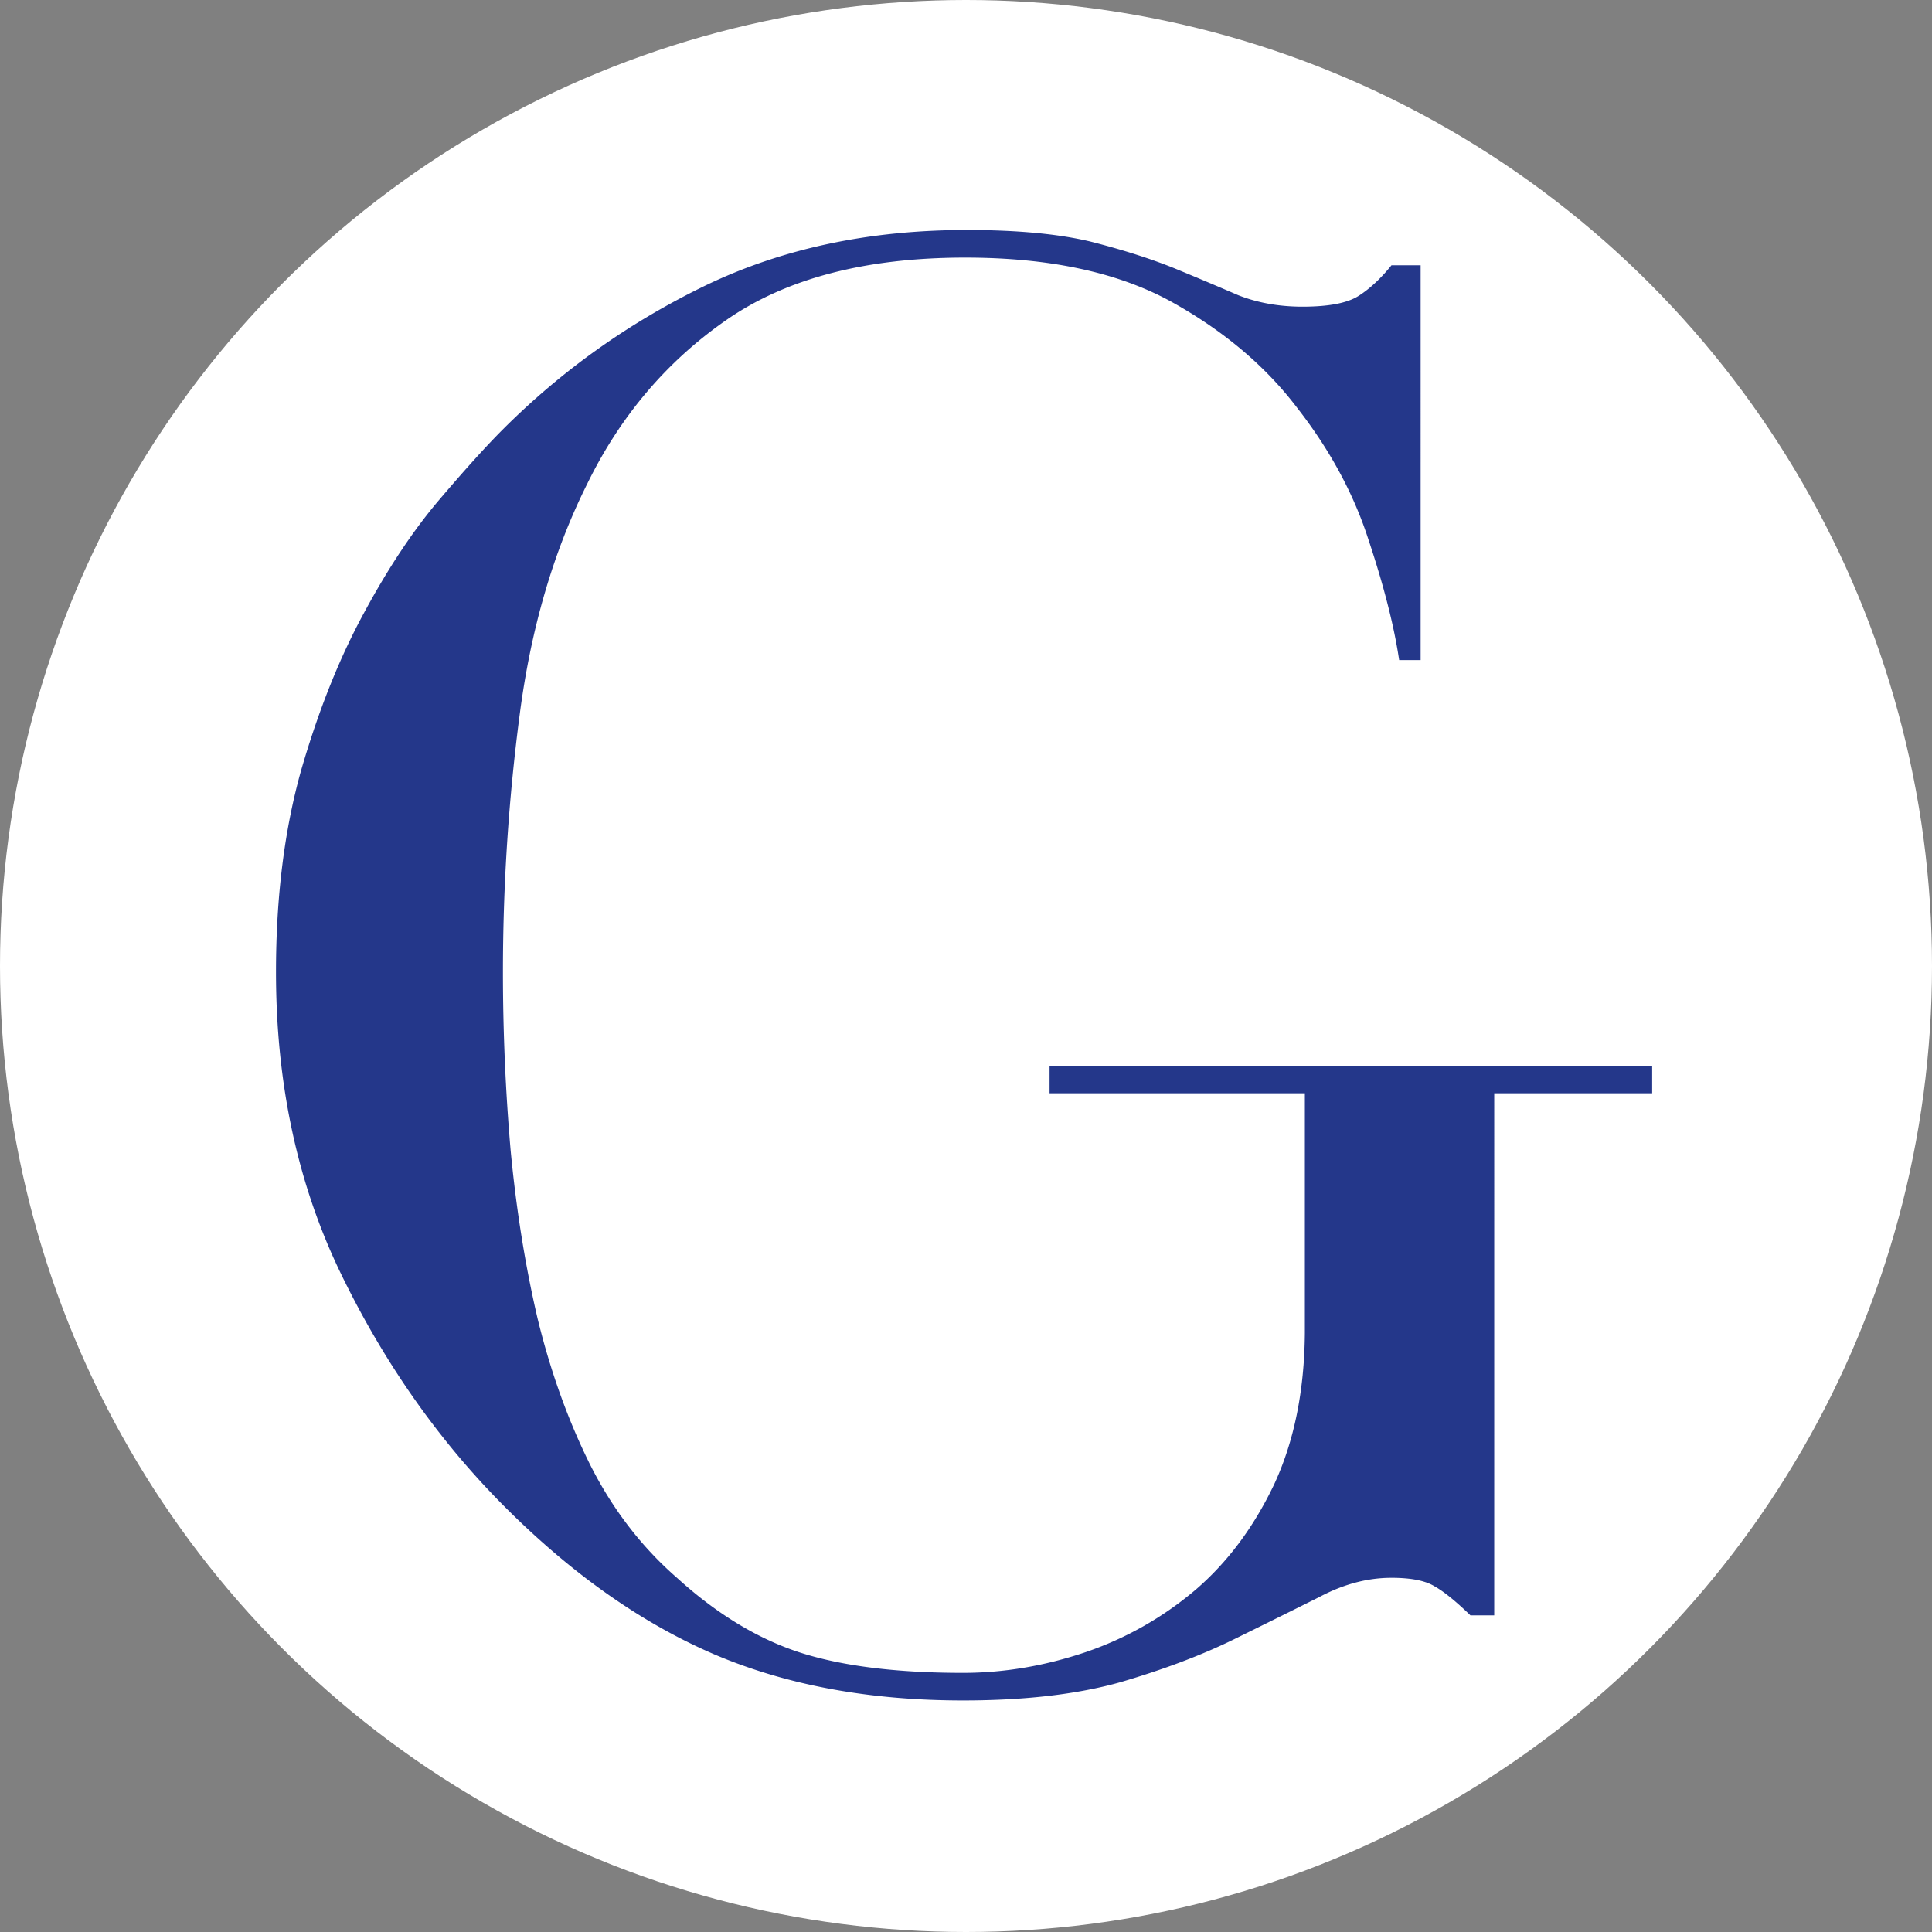
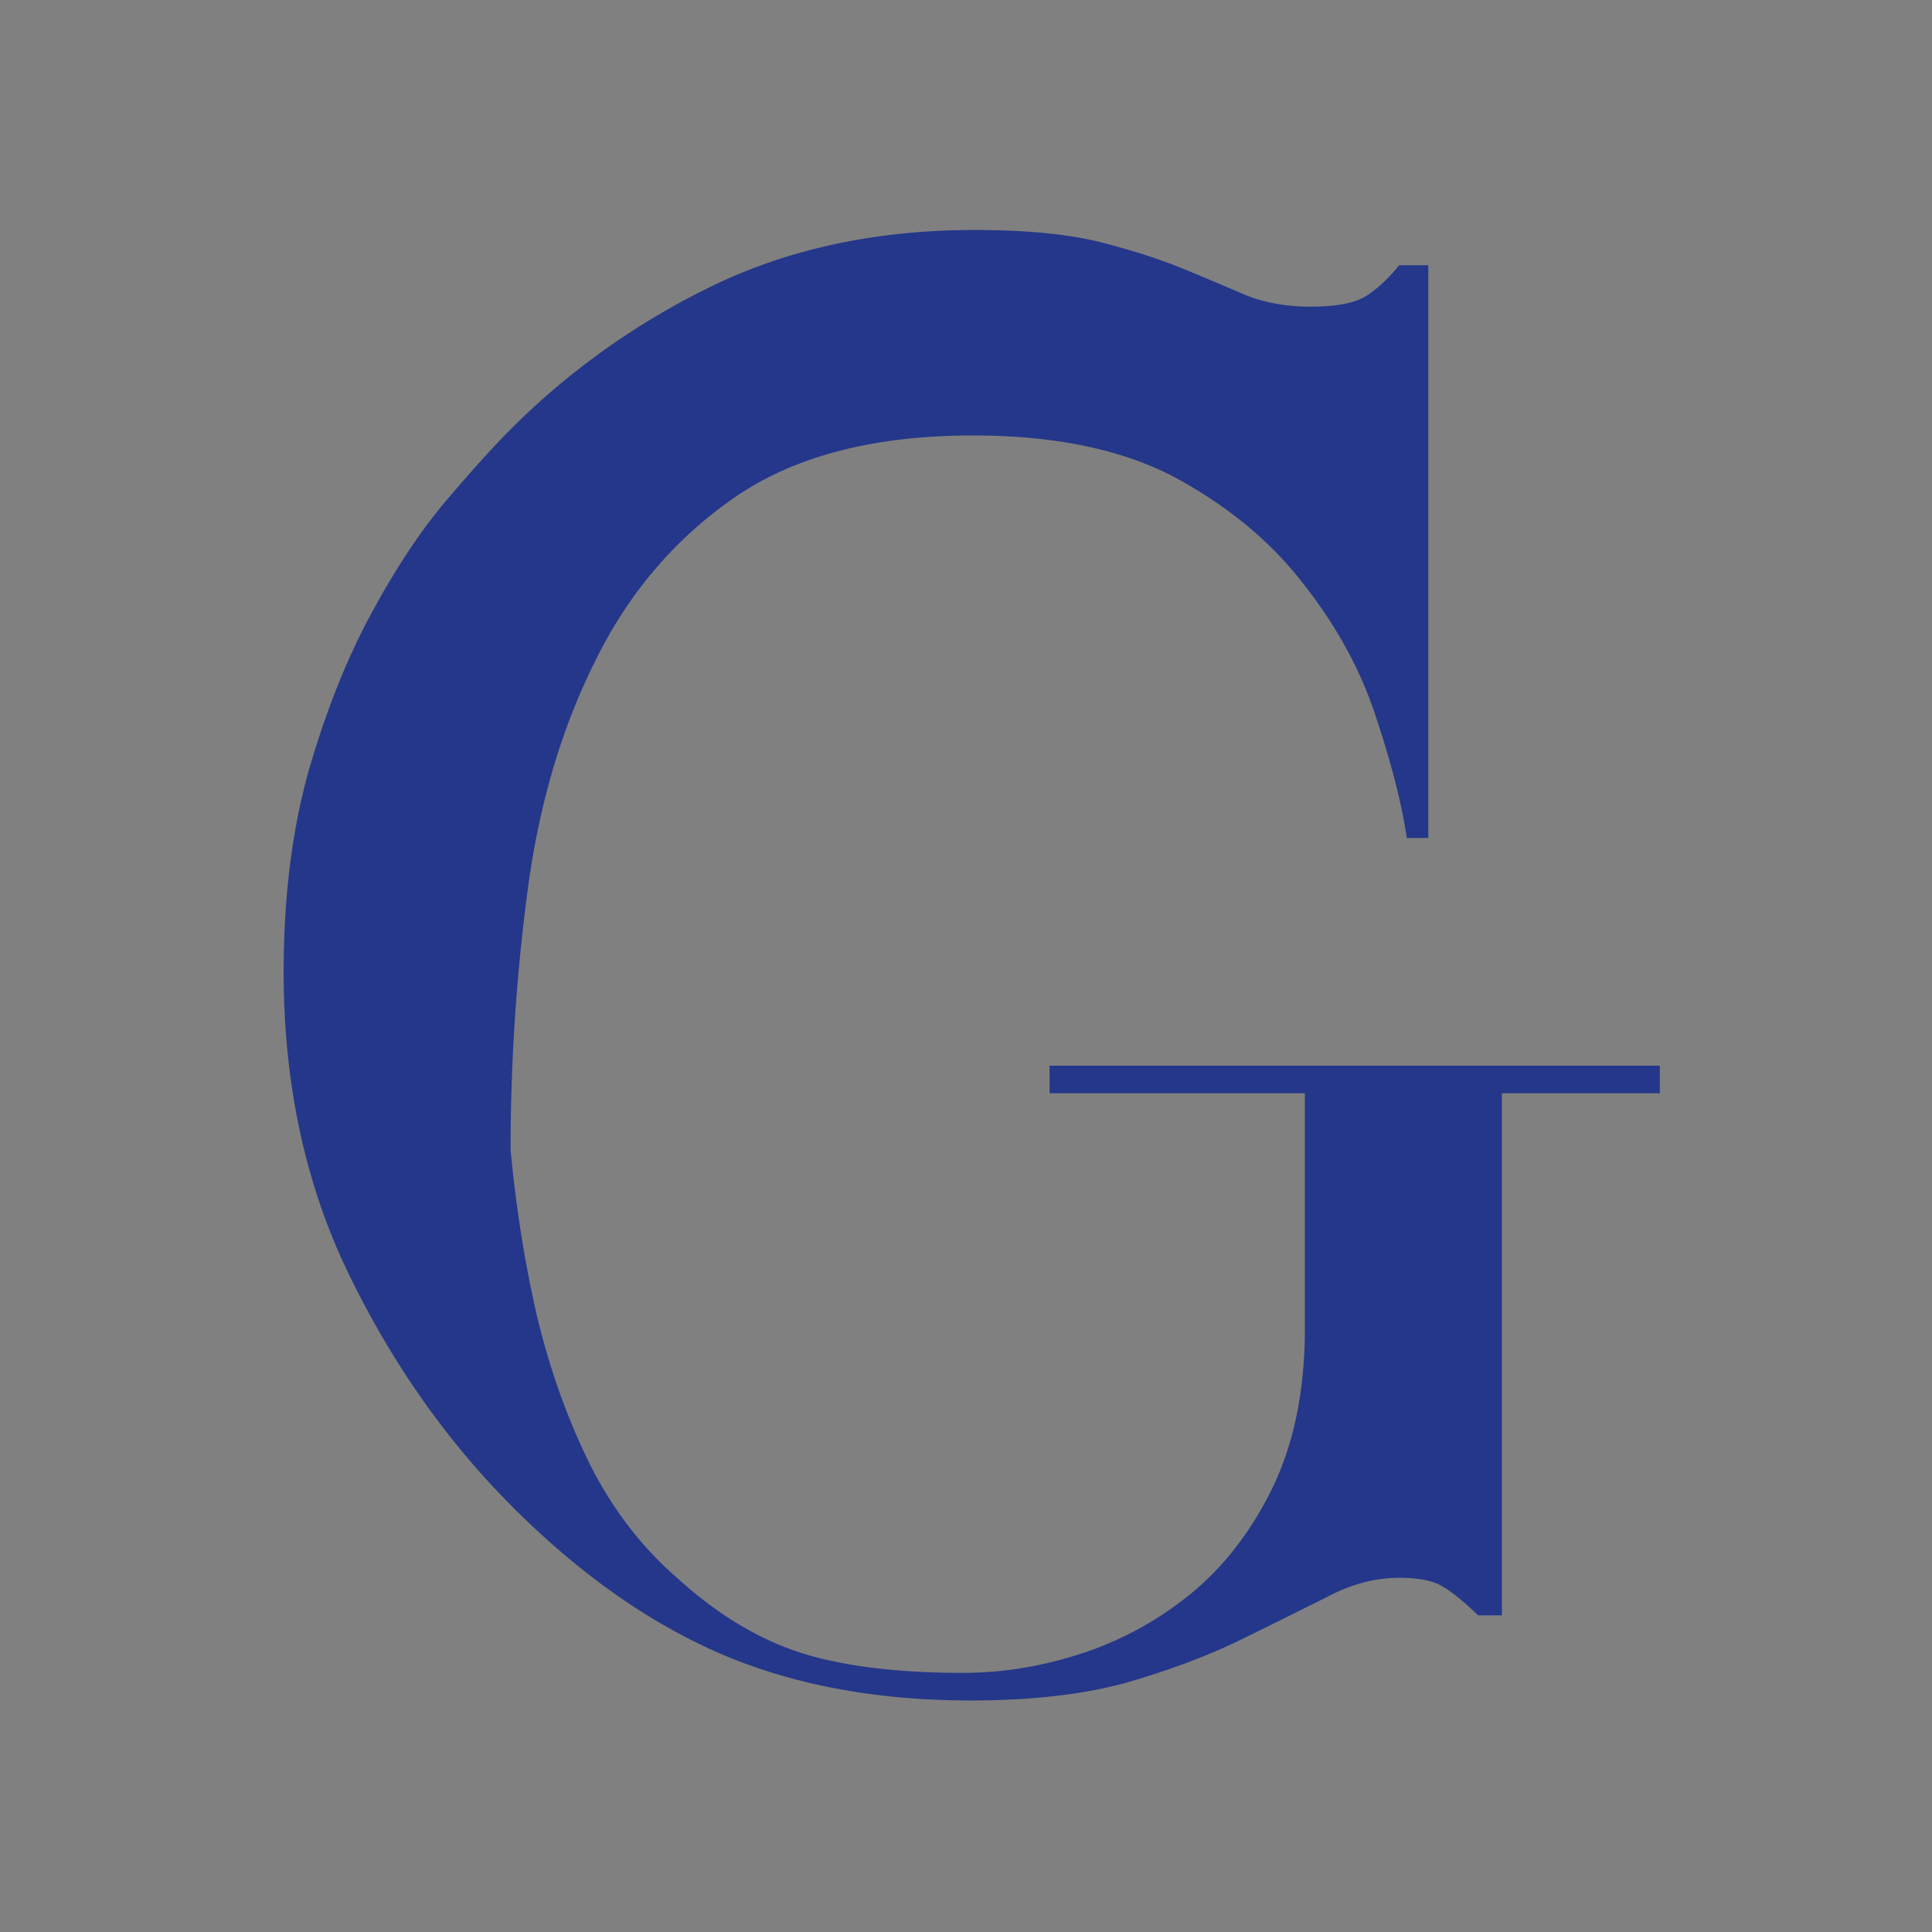
<svg xmlns="http://www.w3.org/2000/svg" width="512" height="512" fill="none">
  <rect width="100%" height="100%" fill="#808080" stroke="none" />
-   <circle cx="256" cy="256" r="256" fill="#fff" />
-   <path fill="#24378A" d="M278.146 289.727h67.657v63.594c-.135 15.305-2.844 28.647-8.127 40.025-5.418 11.378-12.393 20.724-20.927 28.038-8.669 7.314-18.353 12.8-29.054 16.457-10.836 3.657-21.672 5.486-32.508 5.486-17.744 0-32.237-1.829-43.479-5.486-11.107-3.657-21.875-10.226-32.305-19.708-9.481-8.262-17.202-18.353-23.162-30.273-5.824-11.784-10.429-24.652-13.816-38.603-3.25-13.951-5.621-28.783-7.111-44.495a548.755 548.755 0 0 1-2.031-47.137c0-23.026 1.49-45.849 4.469-68.469 2.98-22.756 8.94-43.073 17.88-60.953 8.804-18.015 21.13-32.508 36.978-43.48 15.847-10.97 36.91-16.456 63.187-16.456 21.943 0 39.958 3.792 54.044 11.377 14.087 7.721 25.397 17.203 33.93 28.445 8.669 11.107 14.968 22.755 18.896 34.946 4.063 12.19 6.772 22.823 8.127 31.898h5.689V70.298h-7.721c-2.844 3.522-5.757 6.231-8.737 8.127-2.979 1.897-7.923 2.845-14.831 2.845-6.231 0-11.92-1.016-17.067-3.048a1126.864 1126.864 0 0 0-16.863-7.11c-6.367-2.574-13.816-4.945-22.35-7.112-8.533-2.032-19.437-3.048-32.711-3.048-25.735 0-48.762 4.877-69.079 14.629-20.182 9.752-38.129 22.485-53.841 38.197-4.47 4.47-10.159 10.768-17.067 18.895-6.773 7.992-13.342 17.879-19.708 29.664-6.502 11.919-12.055 25.803-16.66 41.65-4.47 15.848-6.705 33.727-6.705 53.638 0 29.664 5.757 56.348 17.27 80.051 11.513 23.704 26.006 44.292 43.479 61.765 17.744 17.744 36.233 30.747 55.467 39.01 19.098 8.127 41.041 12.19 65.828 12.19 16.39 0 30.341-1.625 41.854-4.876 11.514-3.386 21.537-7.179 30.07-11.378a4026.338 4026.338 0 0 0 22.553-11.174c6.366-3.387 12.732-5.08 19.098-5.08 5.147 0 8.94.745 11.378 2.235 2.438 1.355 5.621 3.928 9.549 7.721h6.298V289.727h41.854v-7.314H278.146v7.314Z" />
+   <path fill="#24378A" d="M278.146 289.727h67.657v63.594c-.135 15.305-2.844 28.647-8.127 40.025-5.418 11.378-12.393 20.724-20.927 28.038-8.669 7.314-18.353 12.8-29.054 16.457-10.836 3.657-21.672 5.486-32.508 5.486-17.744 0-32.237-1.829-43.479-5.486-11.107-3.657-21.875-10.226-32.305-19.708-9.481-8.262-17.202-18.353-23.162-30.273-5.824-11.784-10.429-24.652-13.816-38.603-3.25-13.951-5.621-28.783-7.111-44.495c0-23.026 1.49-45.849 4.469-68.469 2.98-22.756 8.94-43.073 17.88-60.953 8.804-18.015 21.13-32.508 36.978-43.48 15.847-10.97 36.91-16.456 63.187-16.456 21.943 0 39.958 3.792 54.044 11.377 14.087 7.721 25.397 17.203 33.93 28.445 8.669 11.107 14.968 22.755 18.896 34.946 4.063 12.19 6.772 22.823 8.127 31.898h5.689V70.298h-7.721c-2.844 3.522-5.757 6.231-8.737 8.127-2.979 1.897-7.923 2.845-14.831 2.845-6.231 0-11.92-1.016-17.067-3.048a1126.864 1126.864 0 0 0-16.863-7.11c-6.367-2.574-13.816-4.945-22.35-7.112-8.533-2.032-19.437-3.048-32.711-3.048-25.735 0-48.762 4.877-69.079 14.629-20.182 9.752-38.129 22.485-53.841 38.197-4.47 4.47-10.159 10.768-17.067 18.895-6.773 7.992-13.342 17.879-19.708 29.664-6.502 11.919-12.055 25.803-16.66 41.65-4.47 15.848-6.705 33.727-6.705 53.638 0 29.664 5.757 56.348 17.27 80.051 11.513 23.704 26.006 44.292 43.479 61.765 17.744 17.744 36.233 30.747 55.467 39.01 19.098 8.127 41.041 12.19 65.828 12.19 16.39 0 30.341-1.625 41.854-4.876 11.514-3.386 21.537-7.179 30.07-11.378a4026.338 4026.338 0 0 0 22.553-11.174c6.366-3.387 12.732-5.08 19.098-5.08 5.147 0 8.94.745 11.378 2.235 2.438 1.355 5.621 3.928 9.549 7.721h6.298V289.727h41.854v-7.314H278.146v7.314Z" />
</svg>